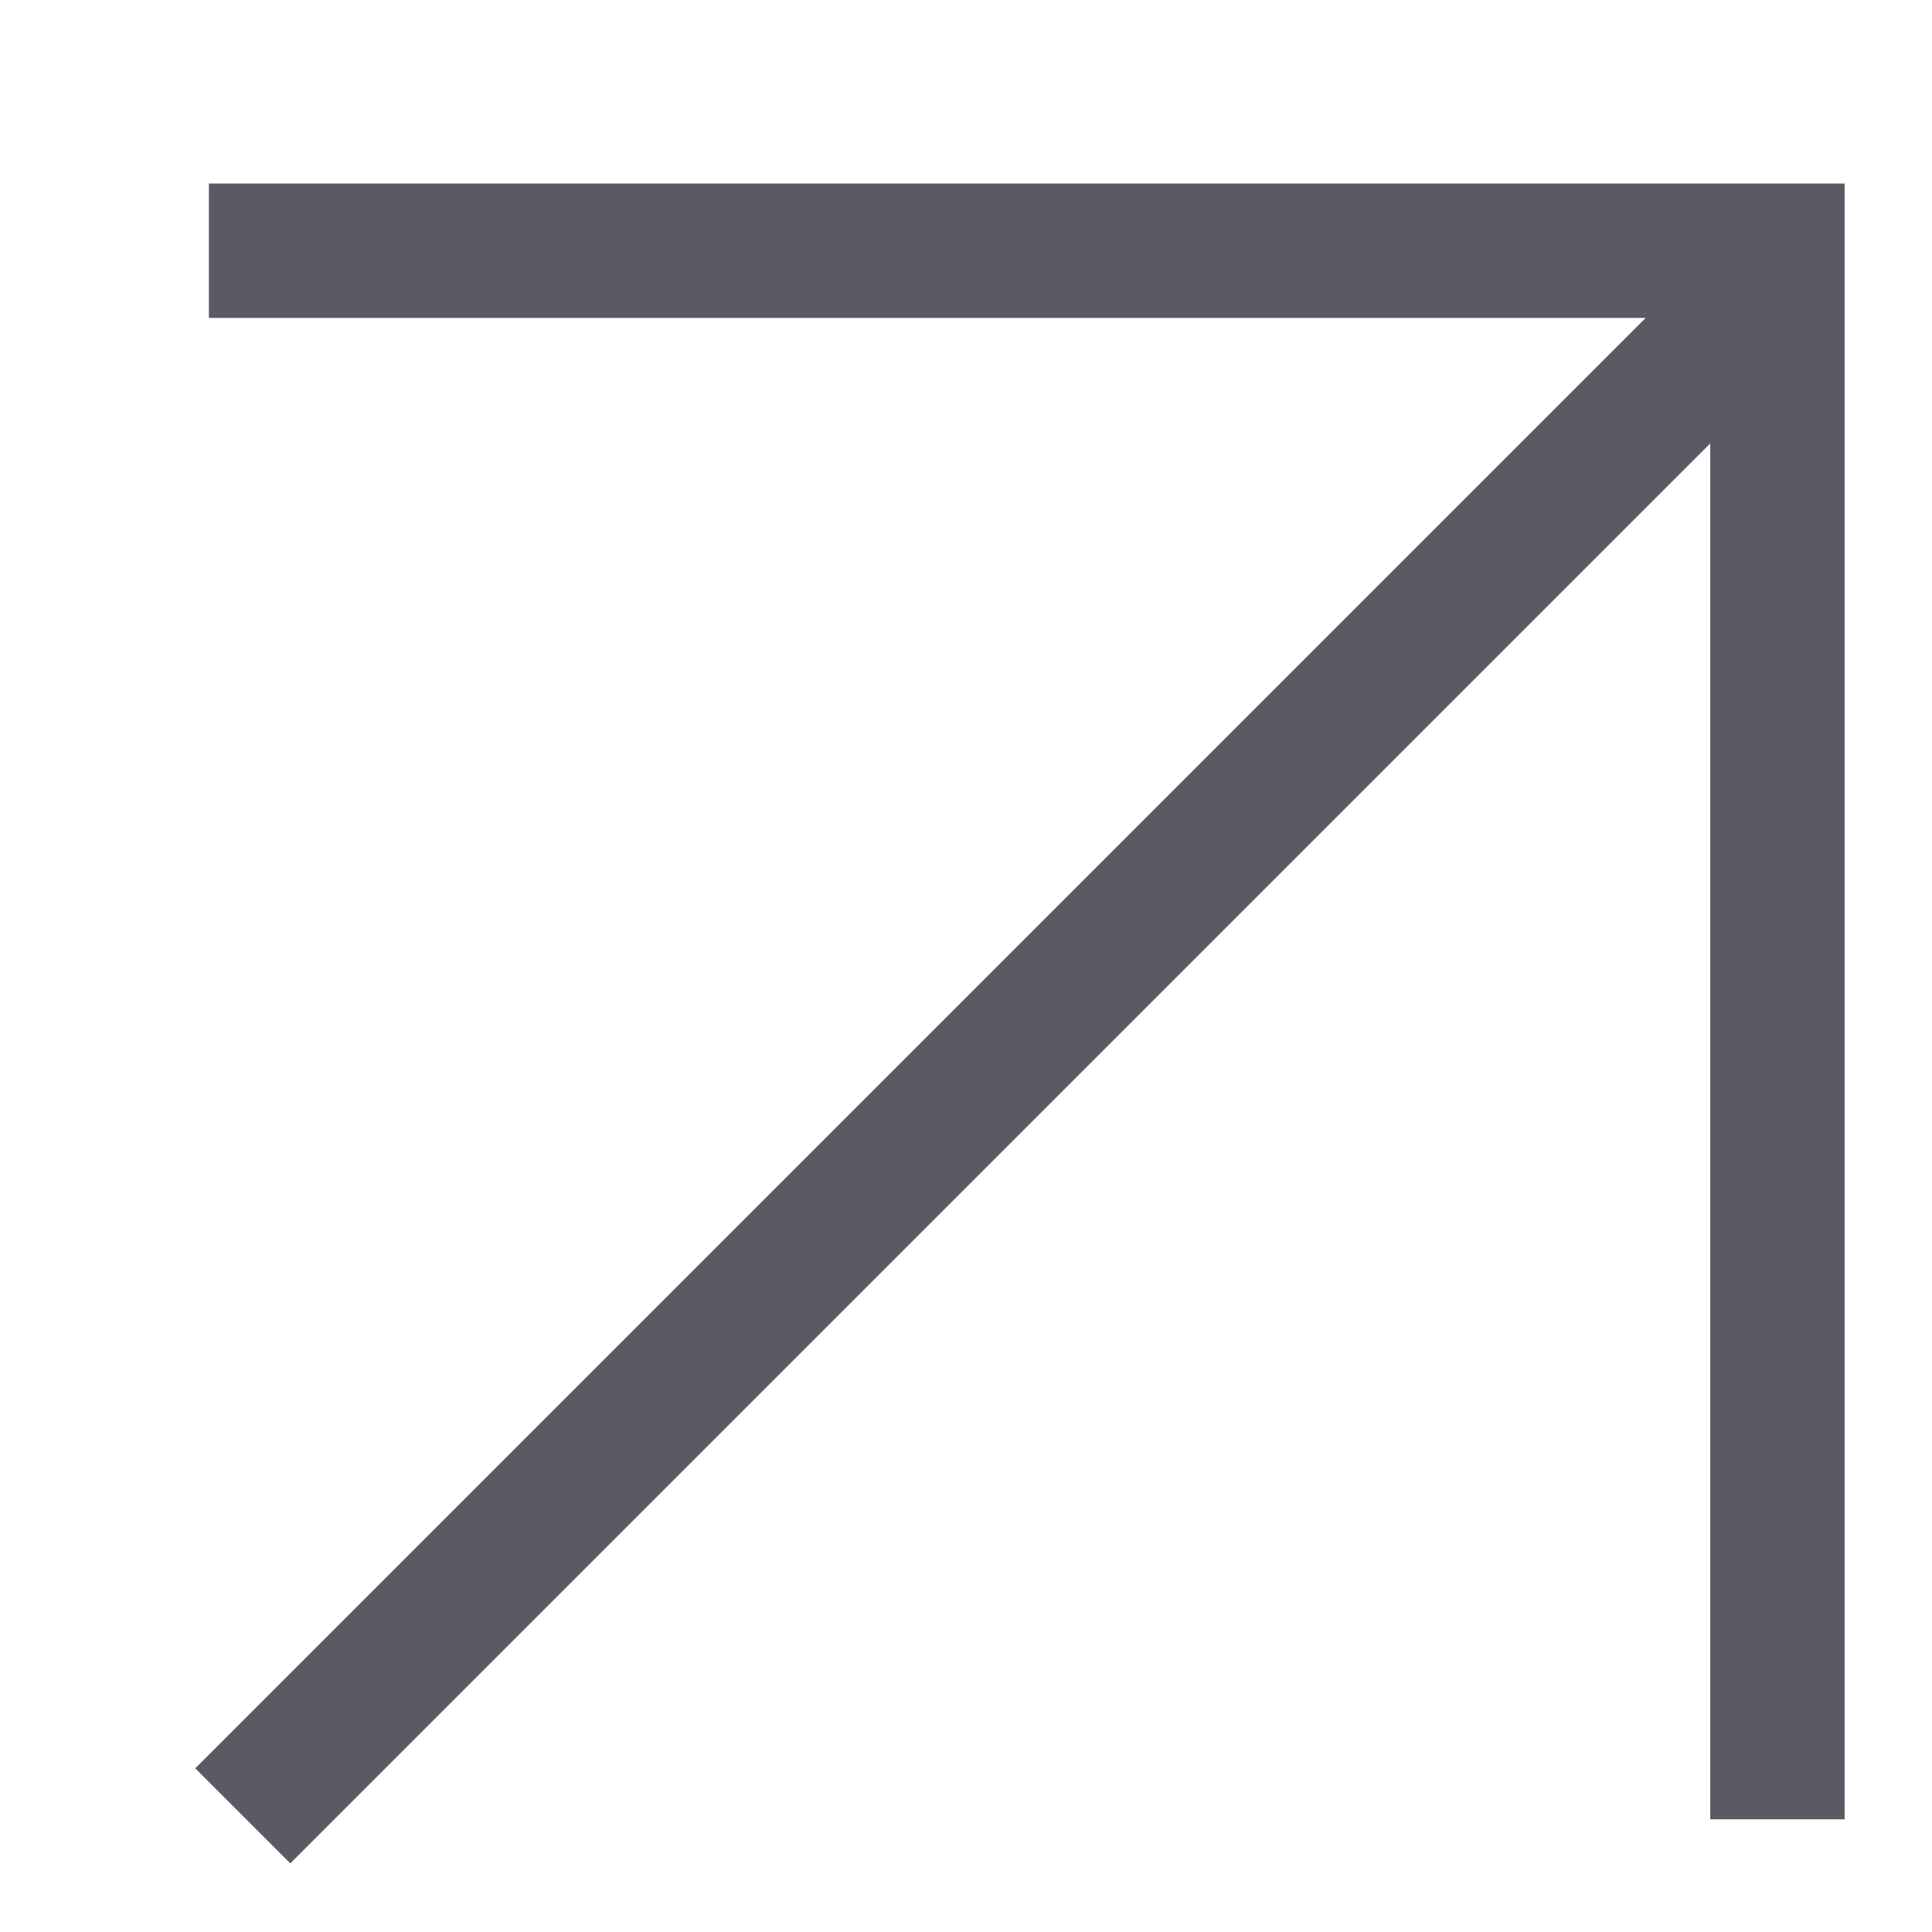
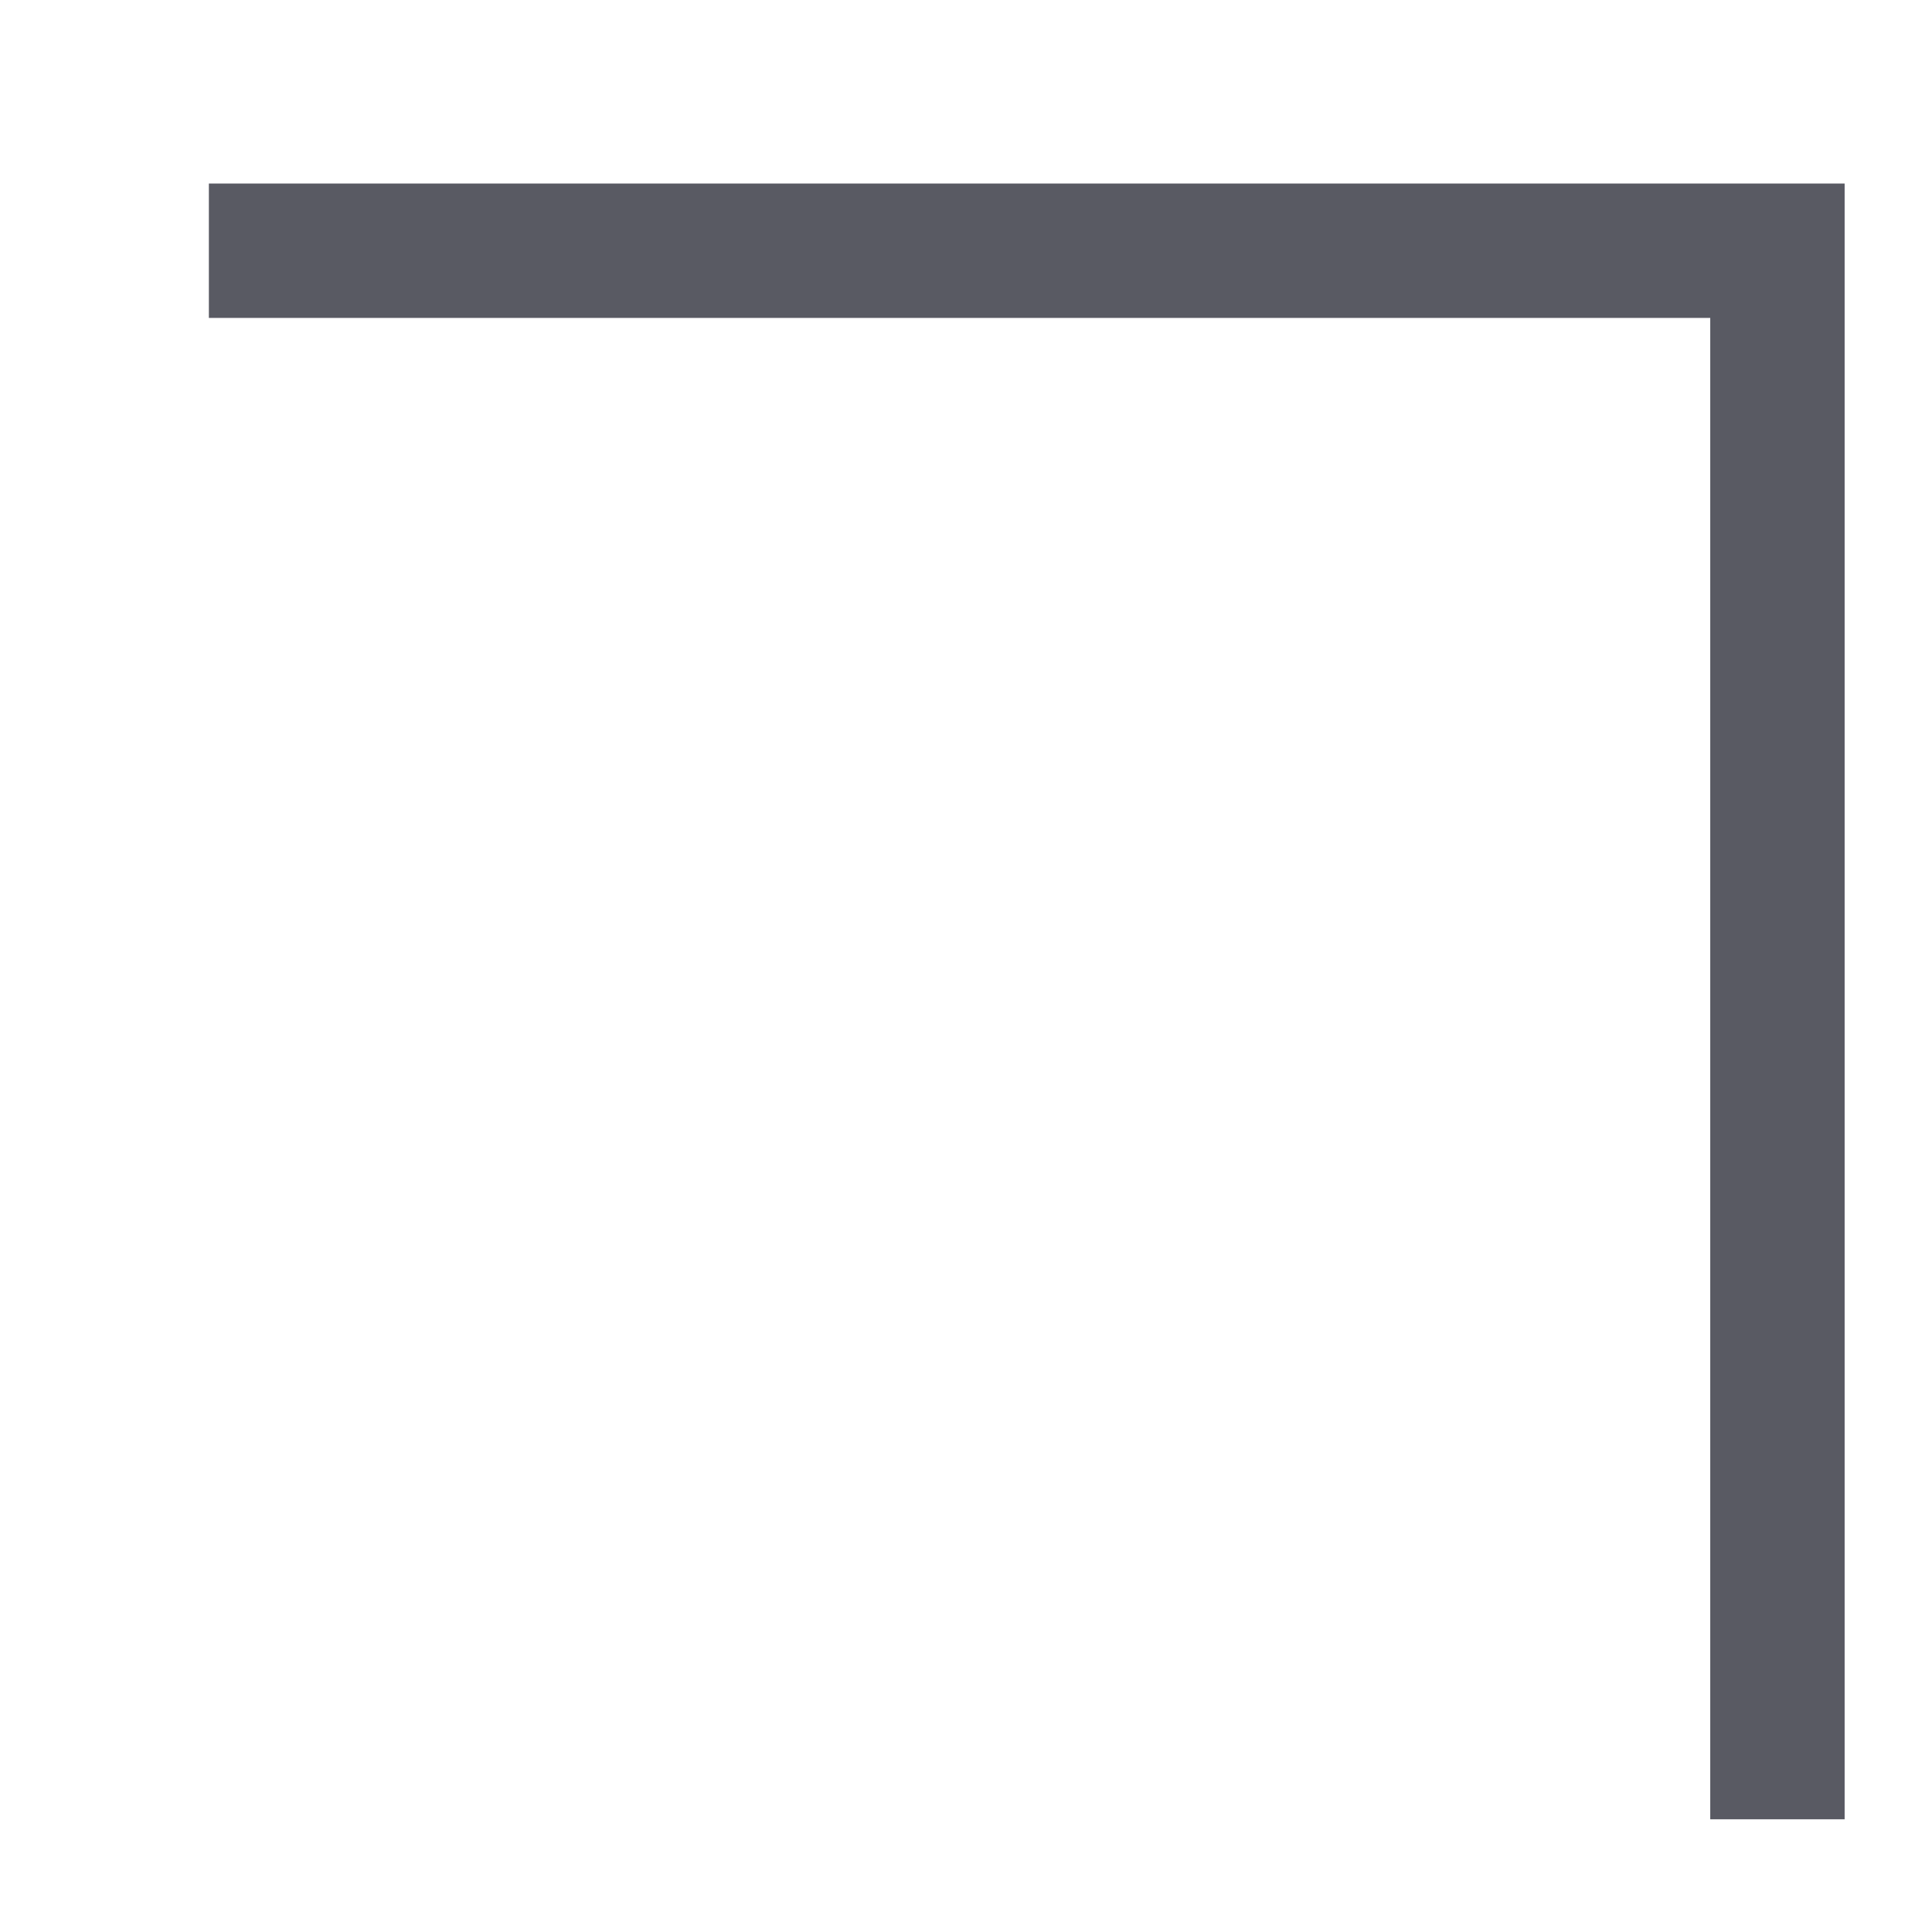
<svg xmlns="http://www.w3.org/2000/svg" width="9" height="9" viewBox="0 0 9 9" fill="none">
-   <line x1="1.131" y1="8.459" x2="8.264" y2="1.326" stroke="#595A63" stroke-width="0.626" />
  <path d="M0.973 1.168H8.28V8.475" stroke="#595A63" stroke-width="0.626" />
</svg>